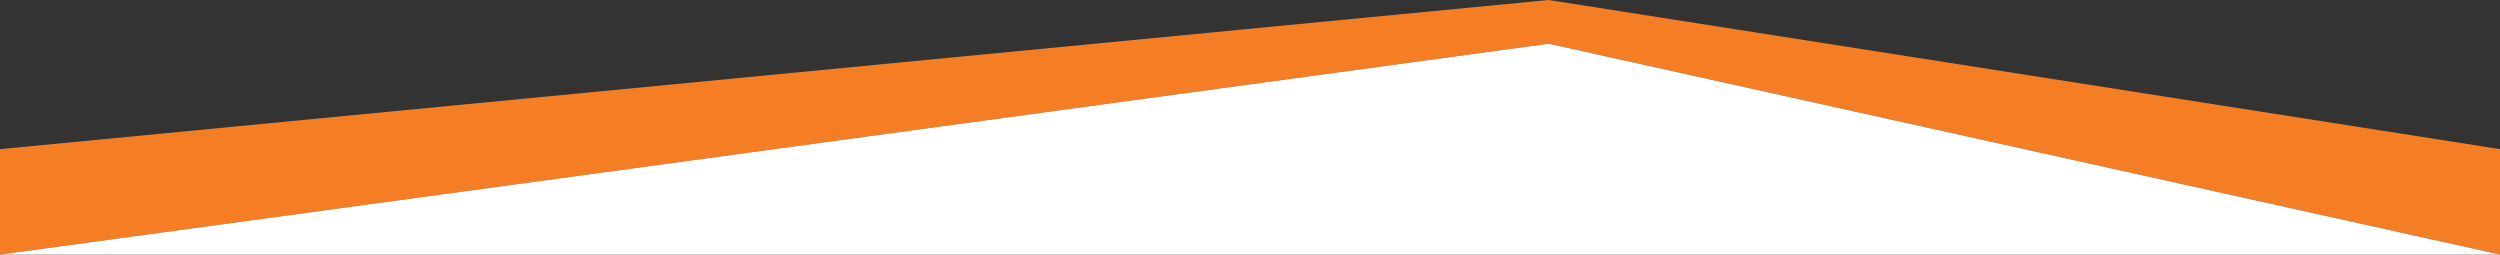
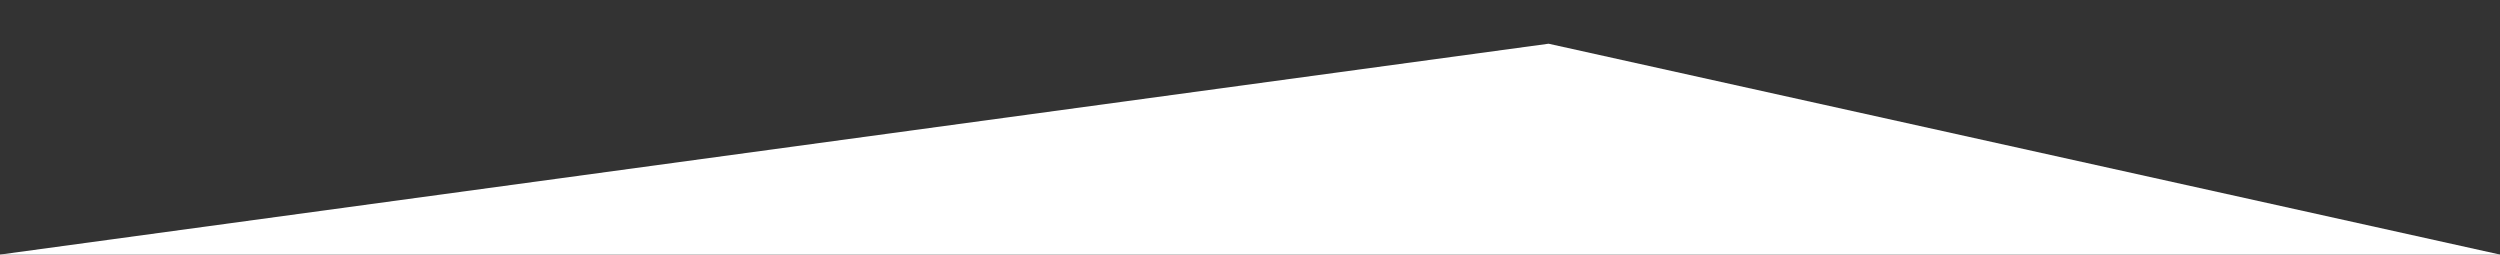
<svg xmlns="http://www.w3.org/2000/svg" id="Layer_1" viewBox="0 0 1400 142.56">
  <rect x="0" y="0" width="1400" height="142.56" fill="#333333" stroke="none" />
  <defs>
    <style>.cls-1{fill:#f57e25;}.cls-2{fill:#fff;}</style>
  </defs>
  <g id="Top_Mask">
-     <polygon class="cls-1" points="0 83.52 867.2 0 1400 83.52 1400 142.56 867.2 24.48 0 142.56 0 83.52" />
    <polygon class="cls-2" points="0 142.56 867.2 24.48 1400 142.56 0 142.56" />
  </g>
</svg>